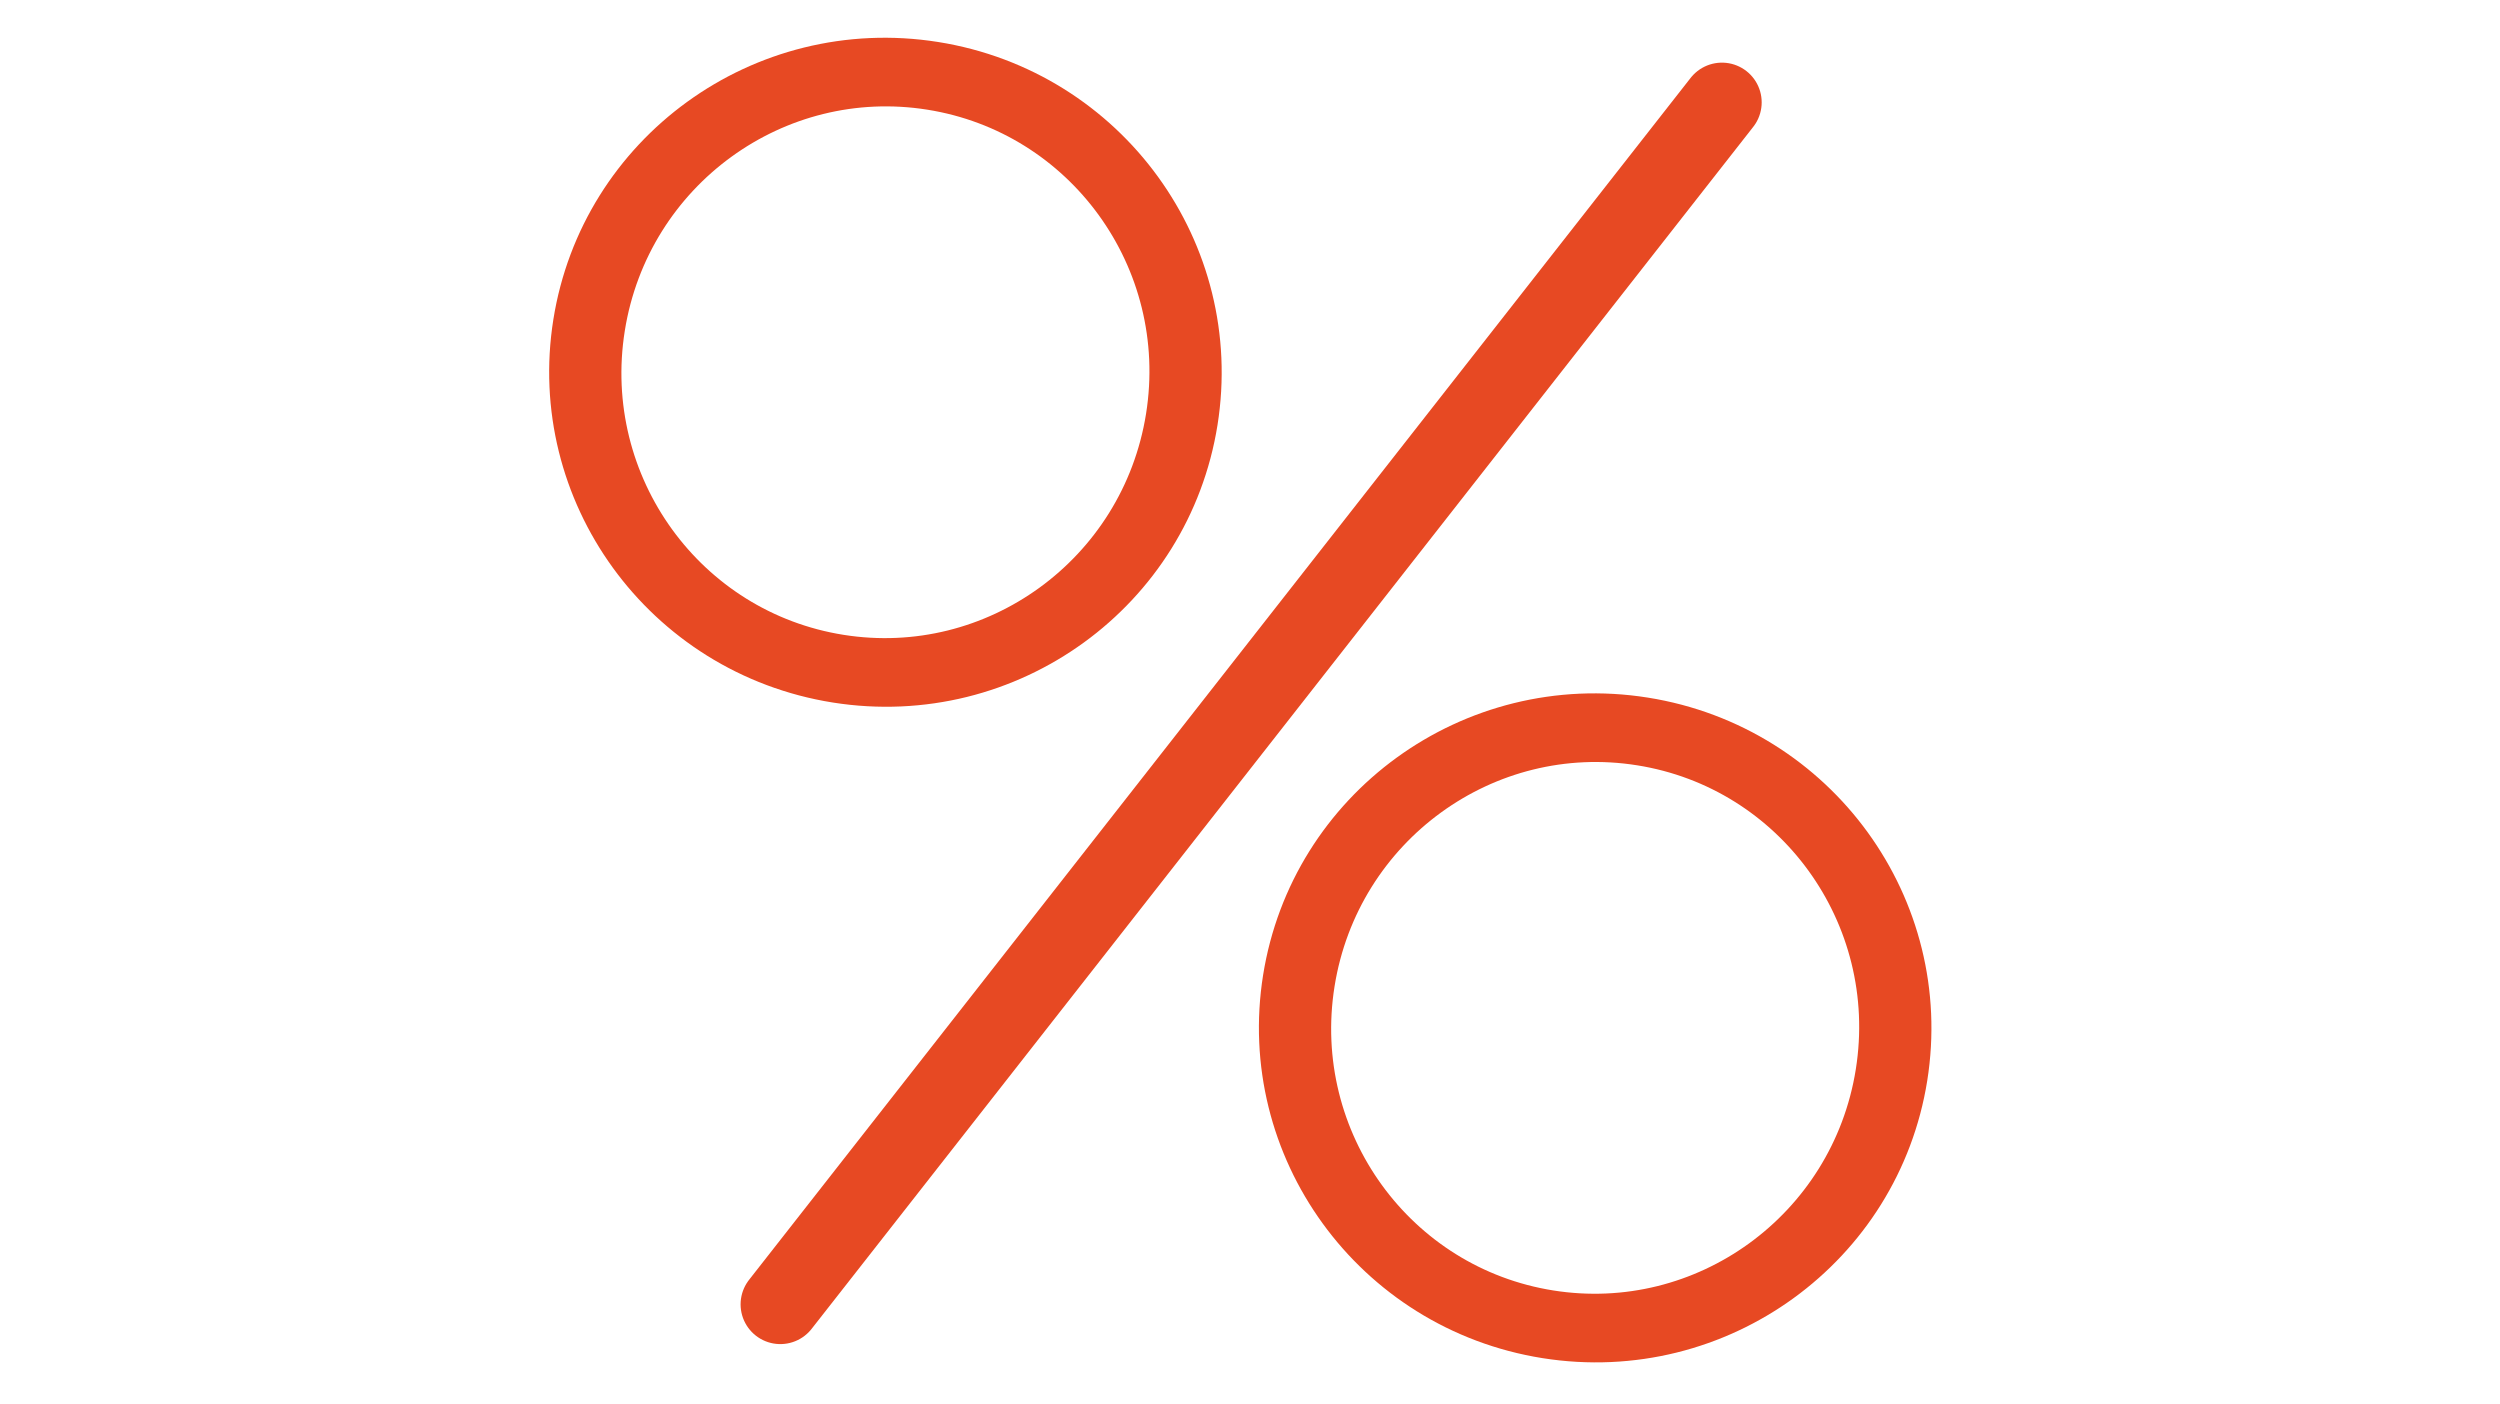
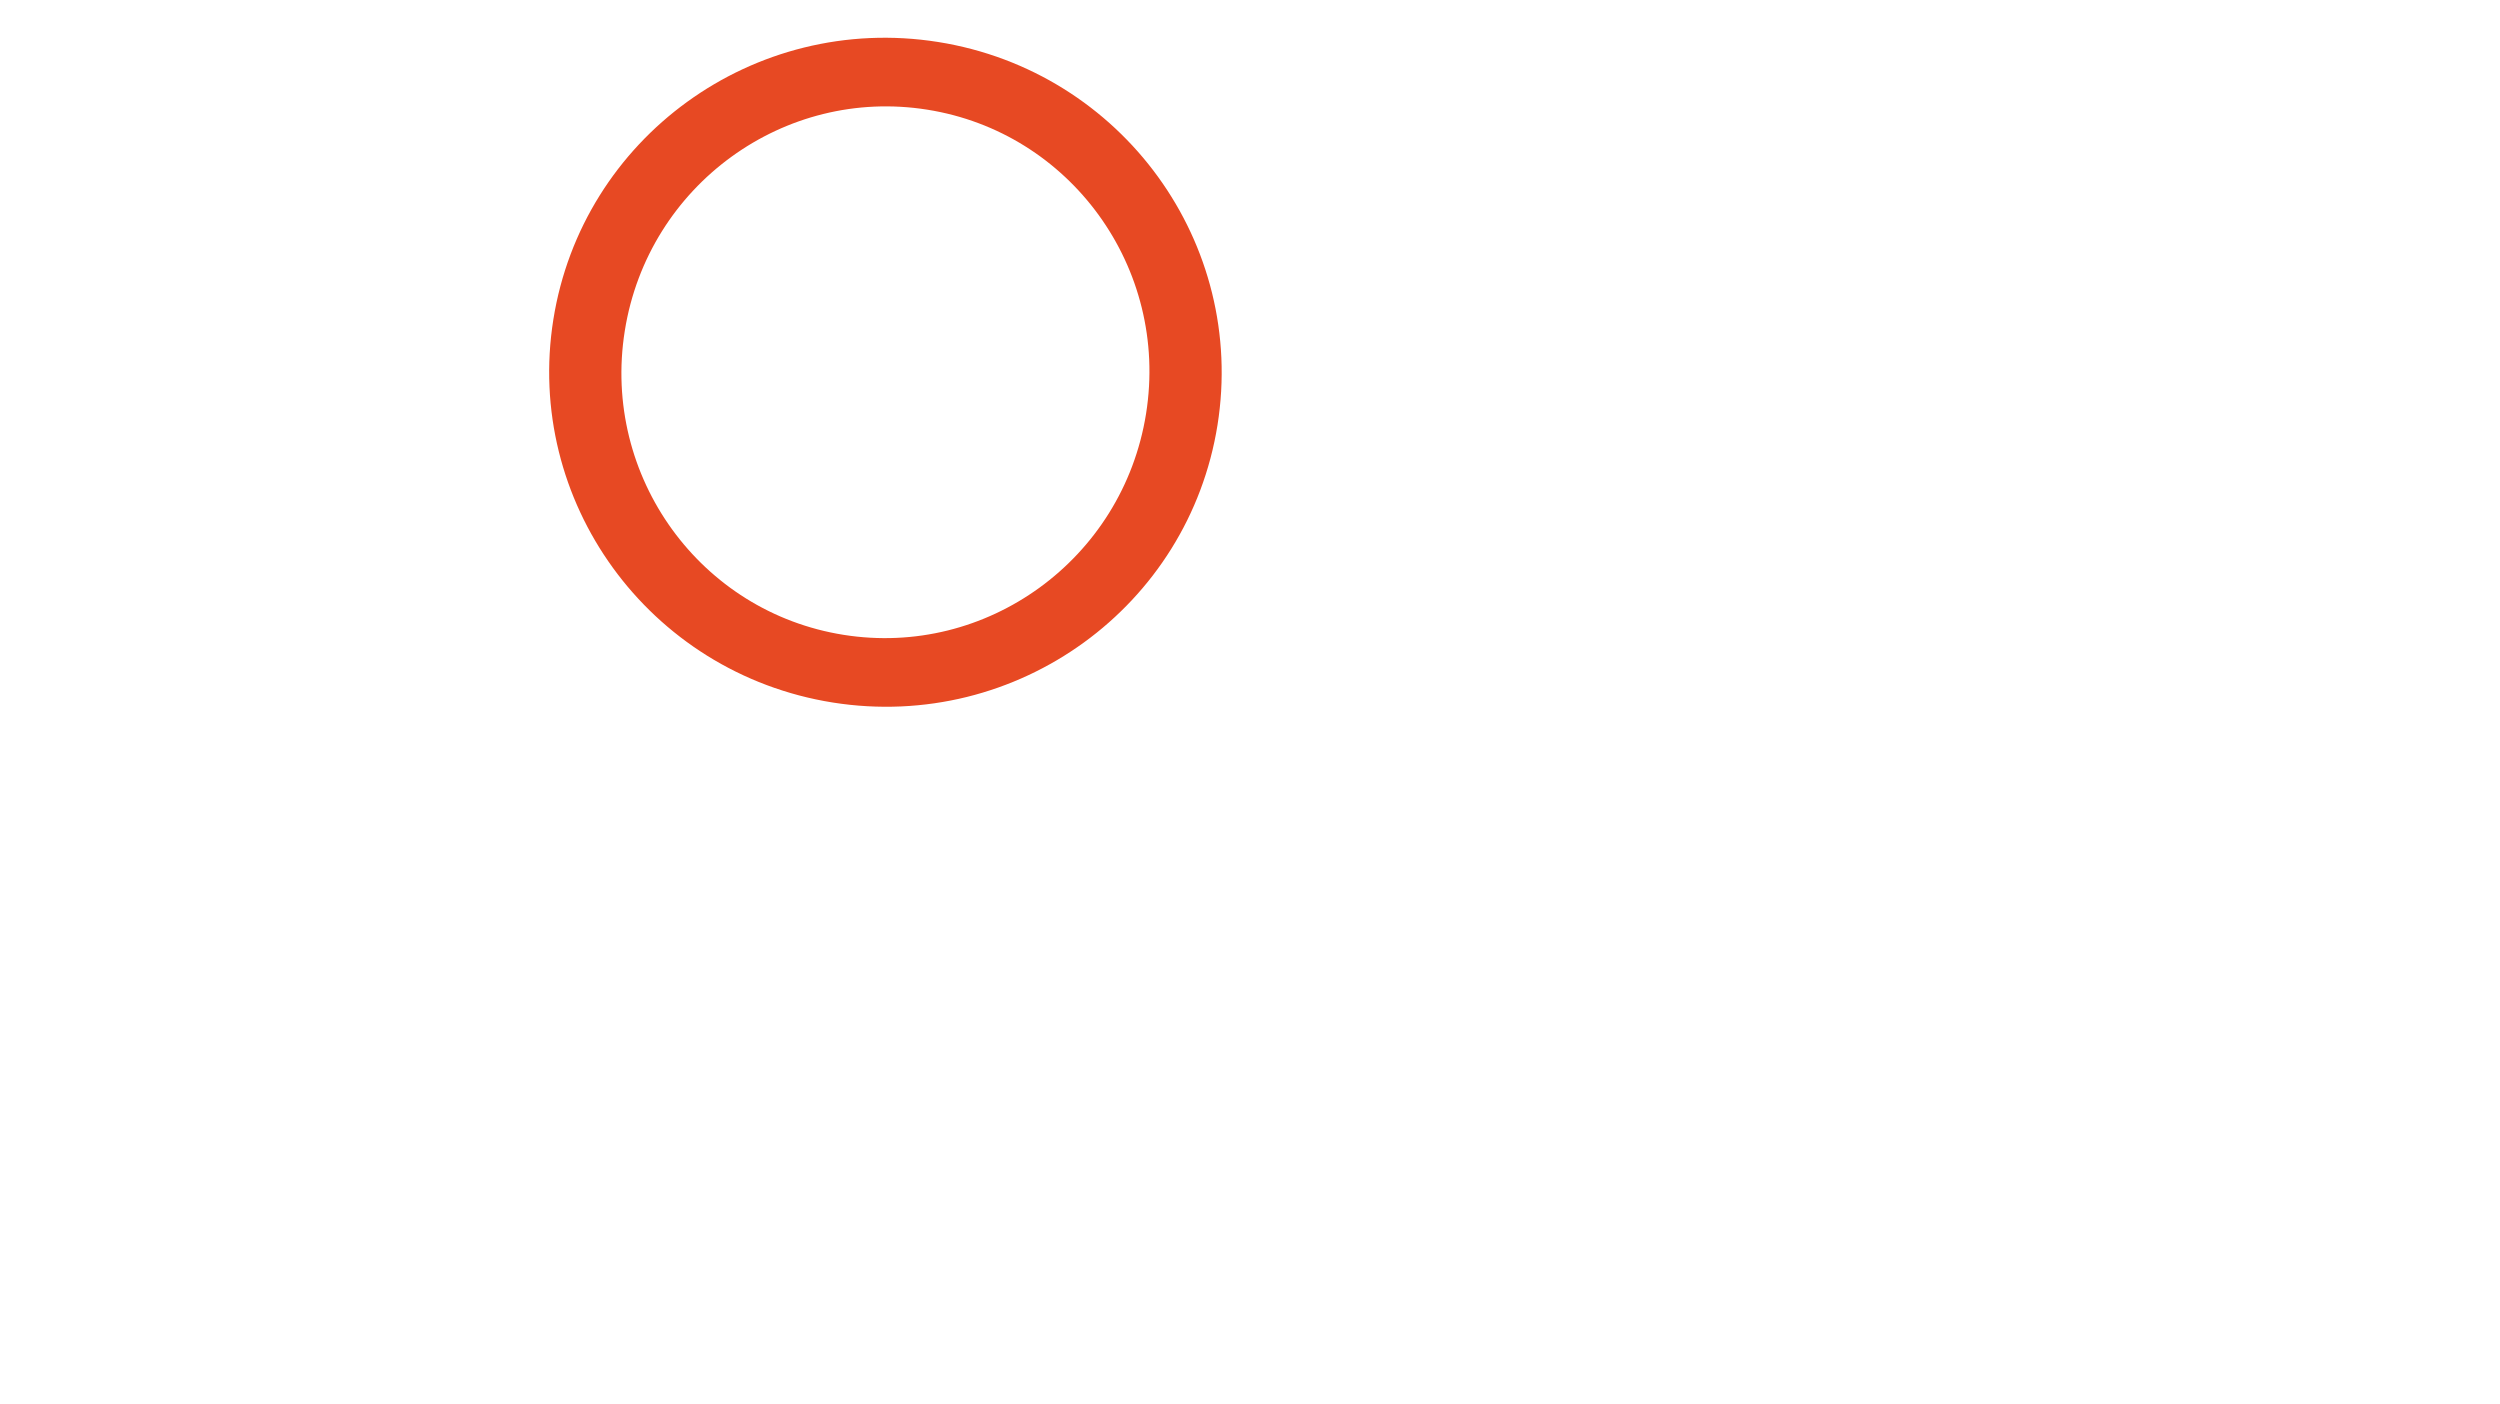
<svg xmlns="http://www.w3.org/2000/svg" xml:space="preserve" width="130px" height="73px" version="1.1" style="shape-rendering:geometricPrecision; text-rendering:geometricPrecision; image-rendering:optimizeQuality; fill-rule:evenodd; clip-rule:evenodd" viewBox="0 0 1300000 729997">
  <defs>
    <style type="text/css">
   
    .str1 {stroke:#E74923;stroke-width:59055.5}
    .str0 {stroke:#E74923;stroke-width:41327;stroke-linecap:round}
    .fil0 {fill:none}
   
  </style>
  </defs>
  <g id="Ebene_x0020_1">
    <g id="_578603144">
-       <line class="fil0 str0" x1="405770" y1="678264" x2="895411" y2="53233" />
      <ellipse class="fil0 str1" transform="matrix(0.629 0.1 -0.095 0.596 460422 193572)" rx="244998" ry="258628" />
-       <ellipse class="fil0 str1" transform="matrix(0.629 0.1 -0.095 0.596 829489 534492)" rx="244998" ry="258628" />
    </g>
  </g>
</svg>